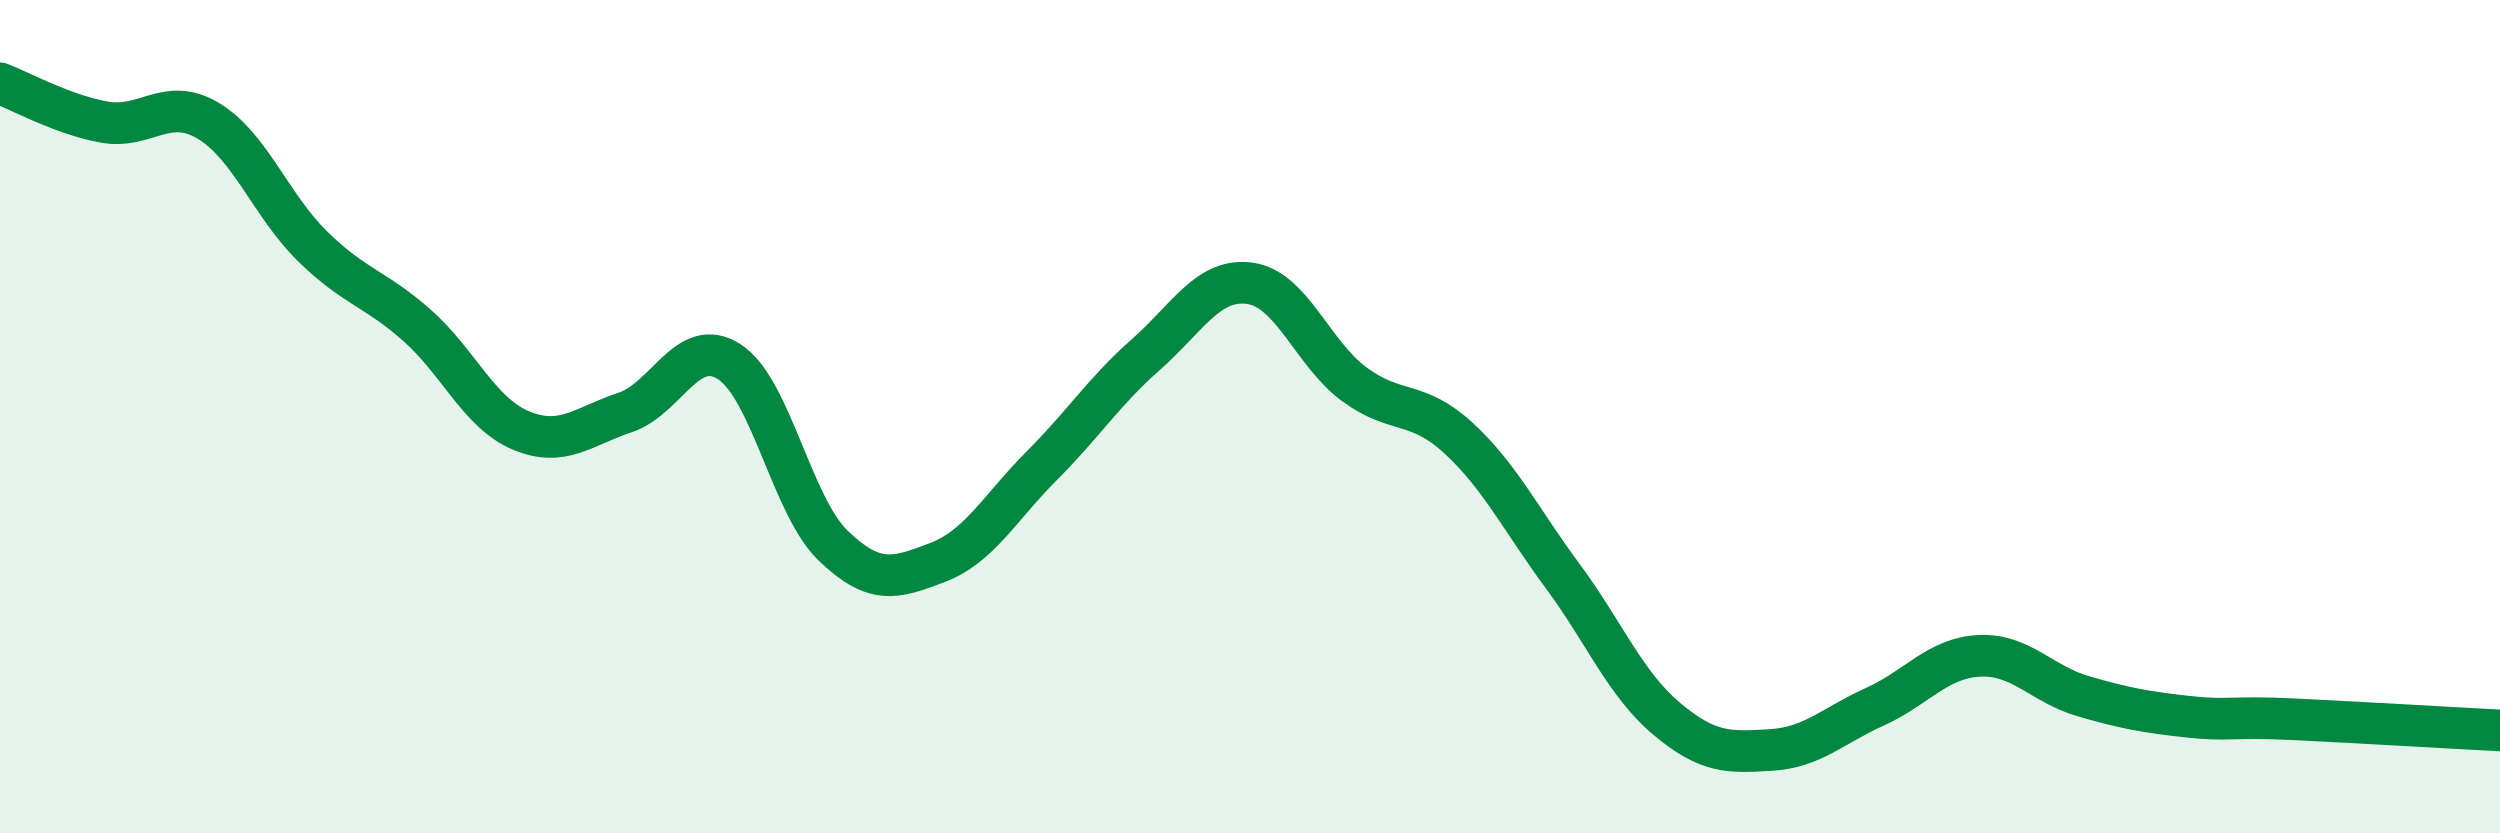
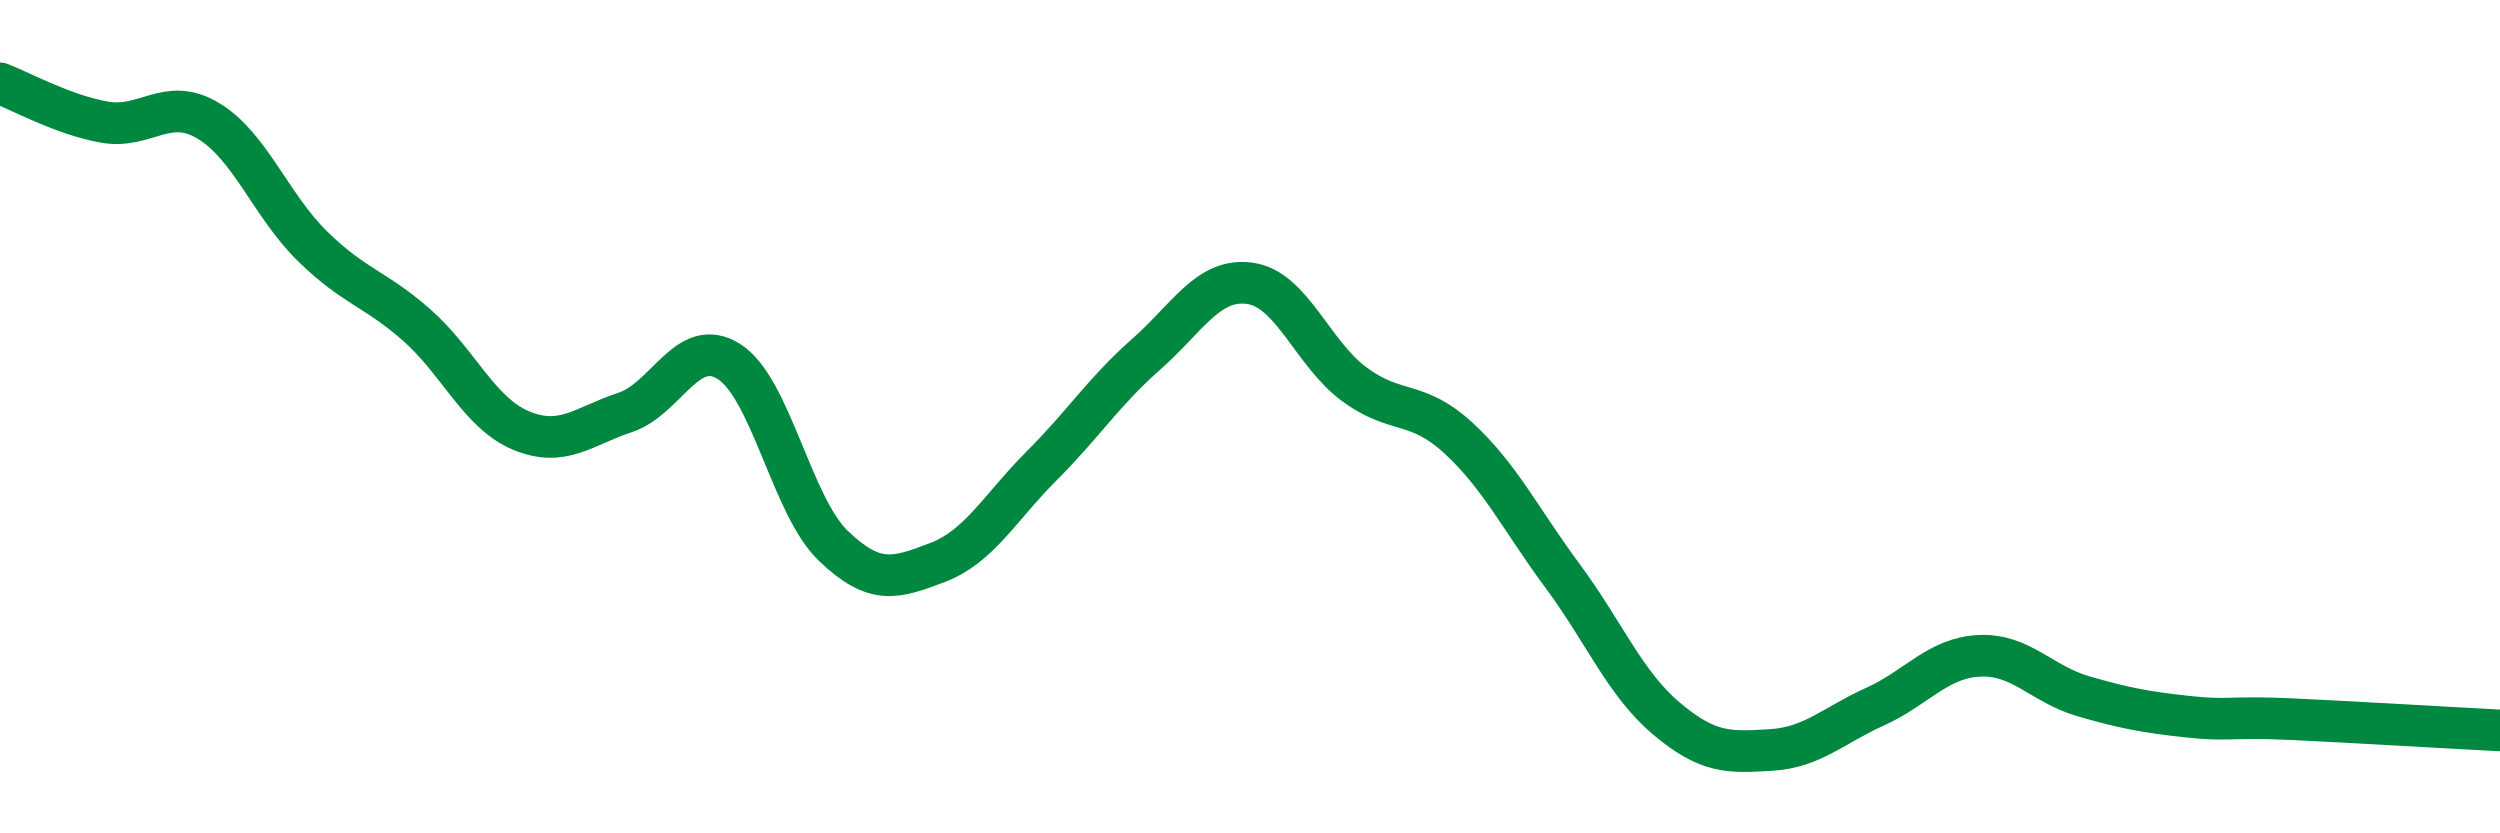
<svg xmlns="http://www.w3.org/2000/svg" width="60" height="20" viewBox="0 0 60 20">
-   <path d="M 0,2 C 0.5,2.19 1.5,2.75 2.5,2.93 C 3.5,3.11 4,2.3 5,2.9 C 6,3.5 6.5,4.93 7.5,5.91 C 8.5,6.89 9,6.92 10,7.8 C 11,8.68 11.5,9.91 12.5,10.33 C 13.5,10.75 14,10.23 15,9.9 C 16,9.57 16.5,8.04 17.5,8.68 C 18.5,9.32 19,12.14 20,13.1 C 21,14.06 21.5,13.88 22.5,13.5 C 23.5,13.12 24,12.18 25,11.18 C 26,10.18 26.5,9.39 27.5,8.51 C 28.5,7.63 29,6.66 30,6.8 C 31,6.94 31.5,8.48 32.5,9.22 C 33.5,9.96 34,9.59 35,10.51 C 36,11.43 36.5,12.47 37.5,13.82 C 38.5,15.17 39,16.41 40,17.25 C 41,18.09 41.5,18.06 42.5,18 C 43.5,17.94 44,17.41 45,16.96 C 46,16.51 46.5,15.79 47.5,15.74 C 48.5,15.69 49,16.42 50,16.71 C 51,17 51.5,17.09 52.5,17.2 C 53.5,17.31 53.5,17.19 55,17.26 C 56.5,17.33 59,17.48 60,17.53L60 20L0 20Z" fill="#008740" opacity="0.1" stroke-linecap="round" stroke-linejoin="round" />
  <path d="M 0,2 C 0.5,2.19 1.5,2.75 2.5,2.93 C 3.5,3.11 4,2.3 5,2.9 C 6,3.5 6.5,4.93 7.5,5.91 C 8.5,6.89 9,6.92 10,7.8 C 11,8.68 11.5,9.91 12.5,10.33 C 13.5,10.75 14,10.23 15,9.9 C 16,9.57 16.5,8.04 17.5,8.68 C 18.5,9.32 19,12.14 20,13.1 C 21,14.06 21.5,13.88 22.5,13.5 C 23.5,13.12 24,12.18 25,11.18 C 26,10.18 26.5,9.39 27.5,8.51 C 28.5,7.63 29,6.66 30,6.8 C 31,6.94 31.5,8.48 32.5,9.22 C 33.5,9.96 34,9.59 35,10.51 C 36,11.43 36.5,12.47 37.5,13.82 C 38.5,15.17 39,16.41 40,17.25 C 41,18.09 41.5,18.06 42.5,18 C 43.5,17.94 44,17.41 45,16.96 C 46,16.51 46.5,15.79 47.5,15.74 C 48.5,15.69 49,16.42 50,16.71 C 51,17 51.5,17.09 52.5,17.2 C 53.5,17.31 53.5,17.19 55,17.26 C 56.5,17.33 59,17.48 60,17.53" stroke="#008740" stroke-width="1" fill="none" stroke-linecap="round" stroke-linejoin="round" />
</svg>